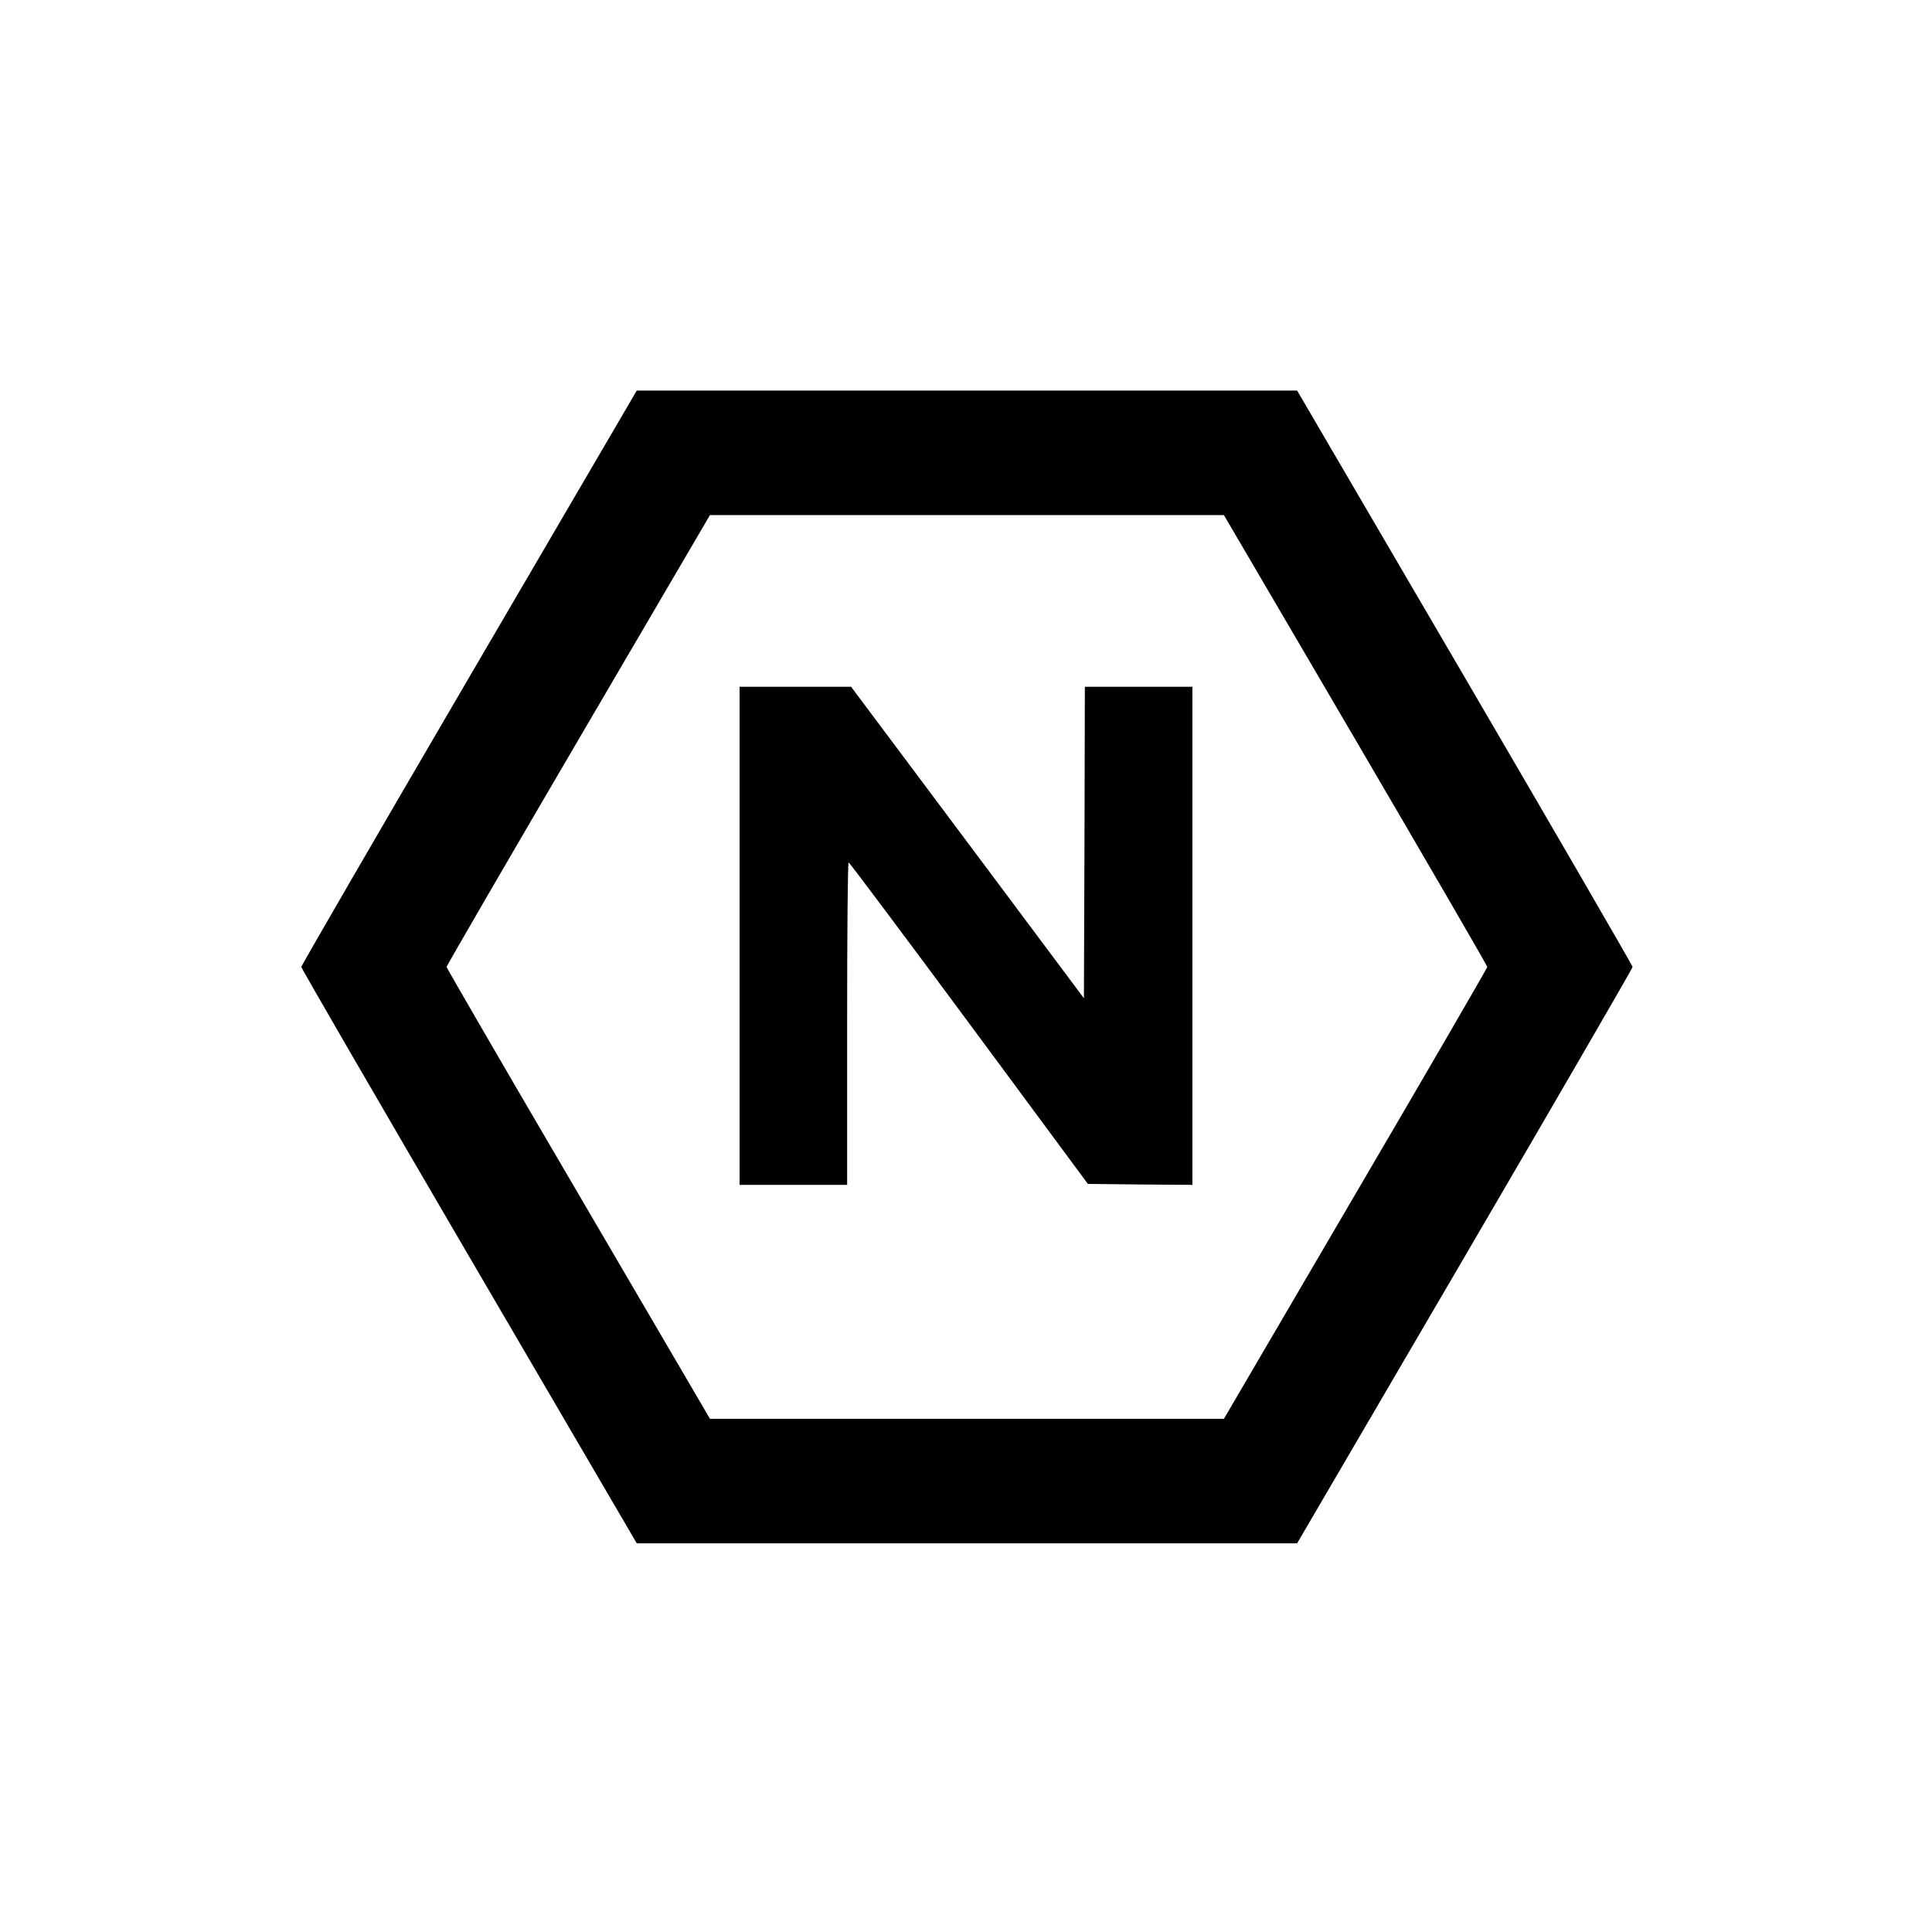
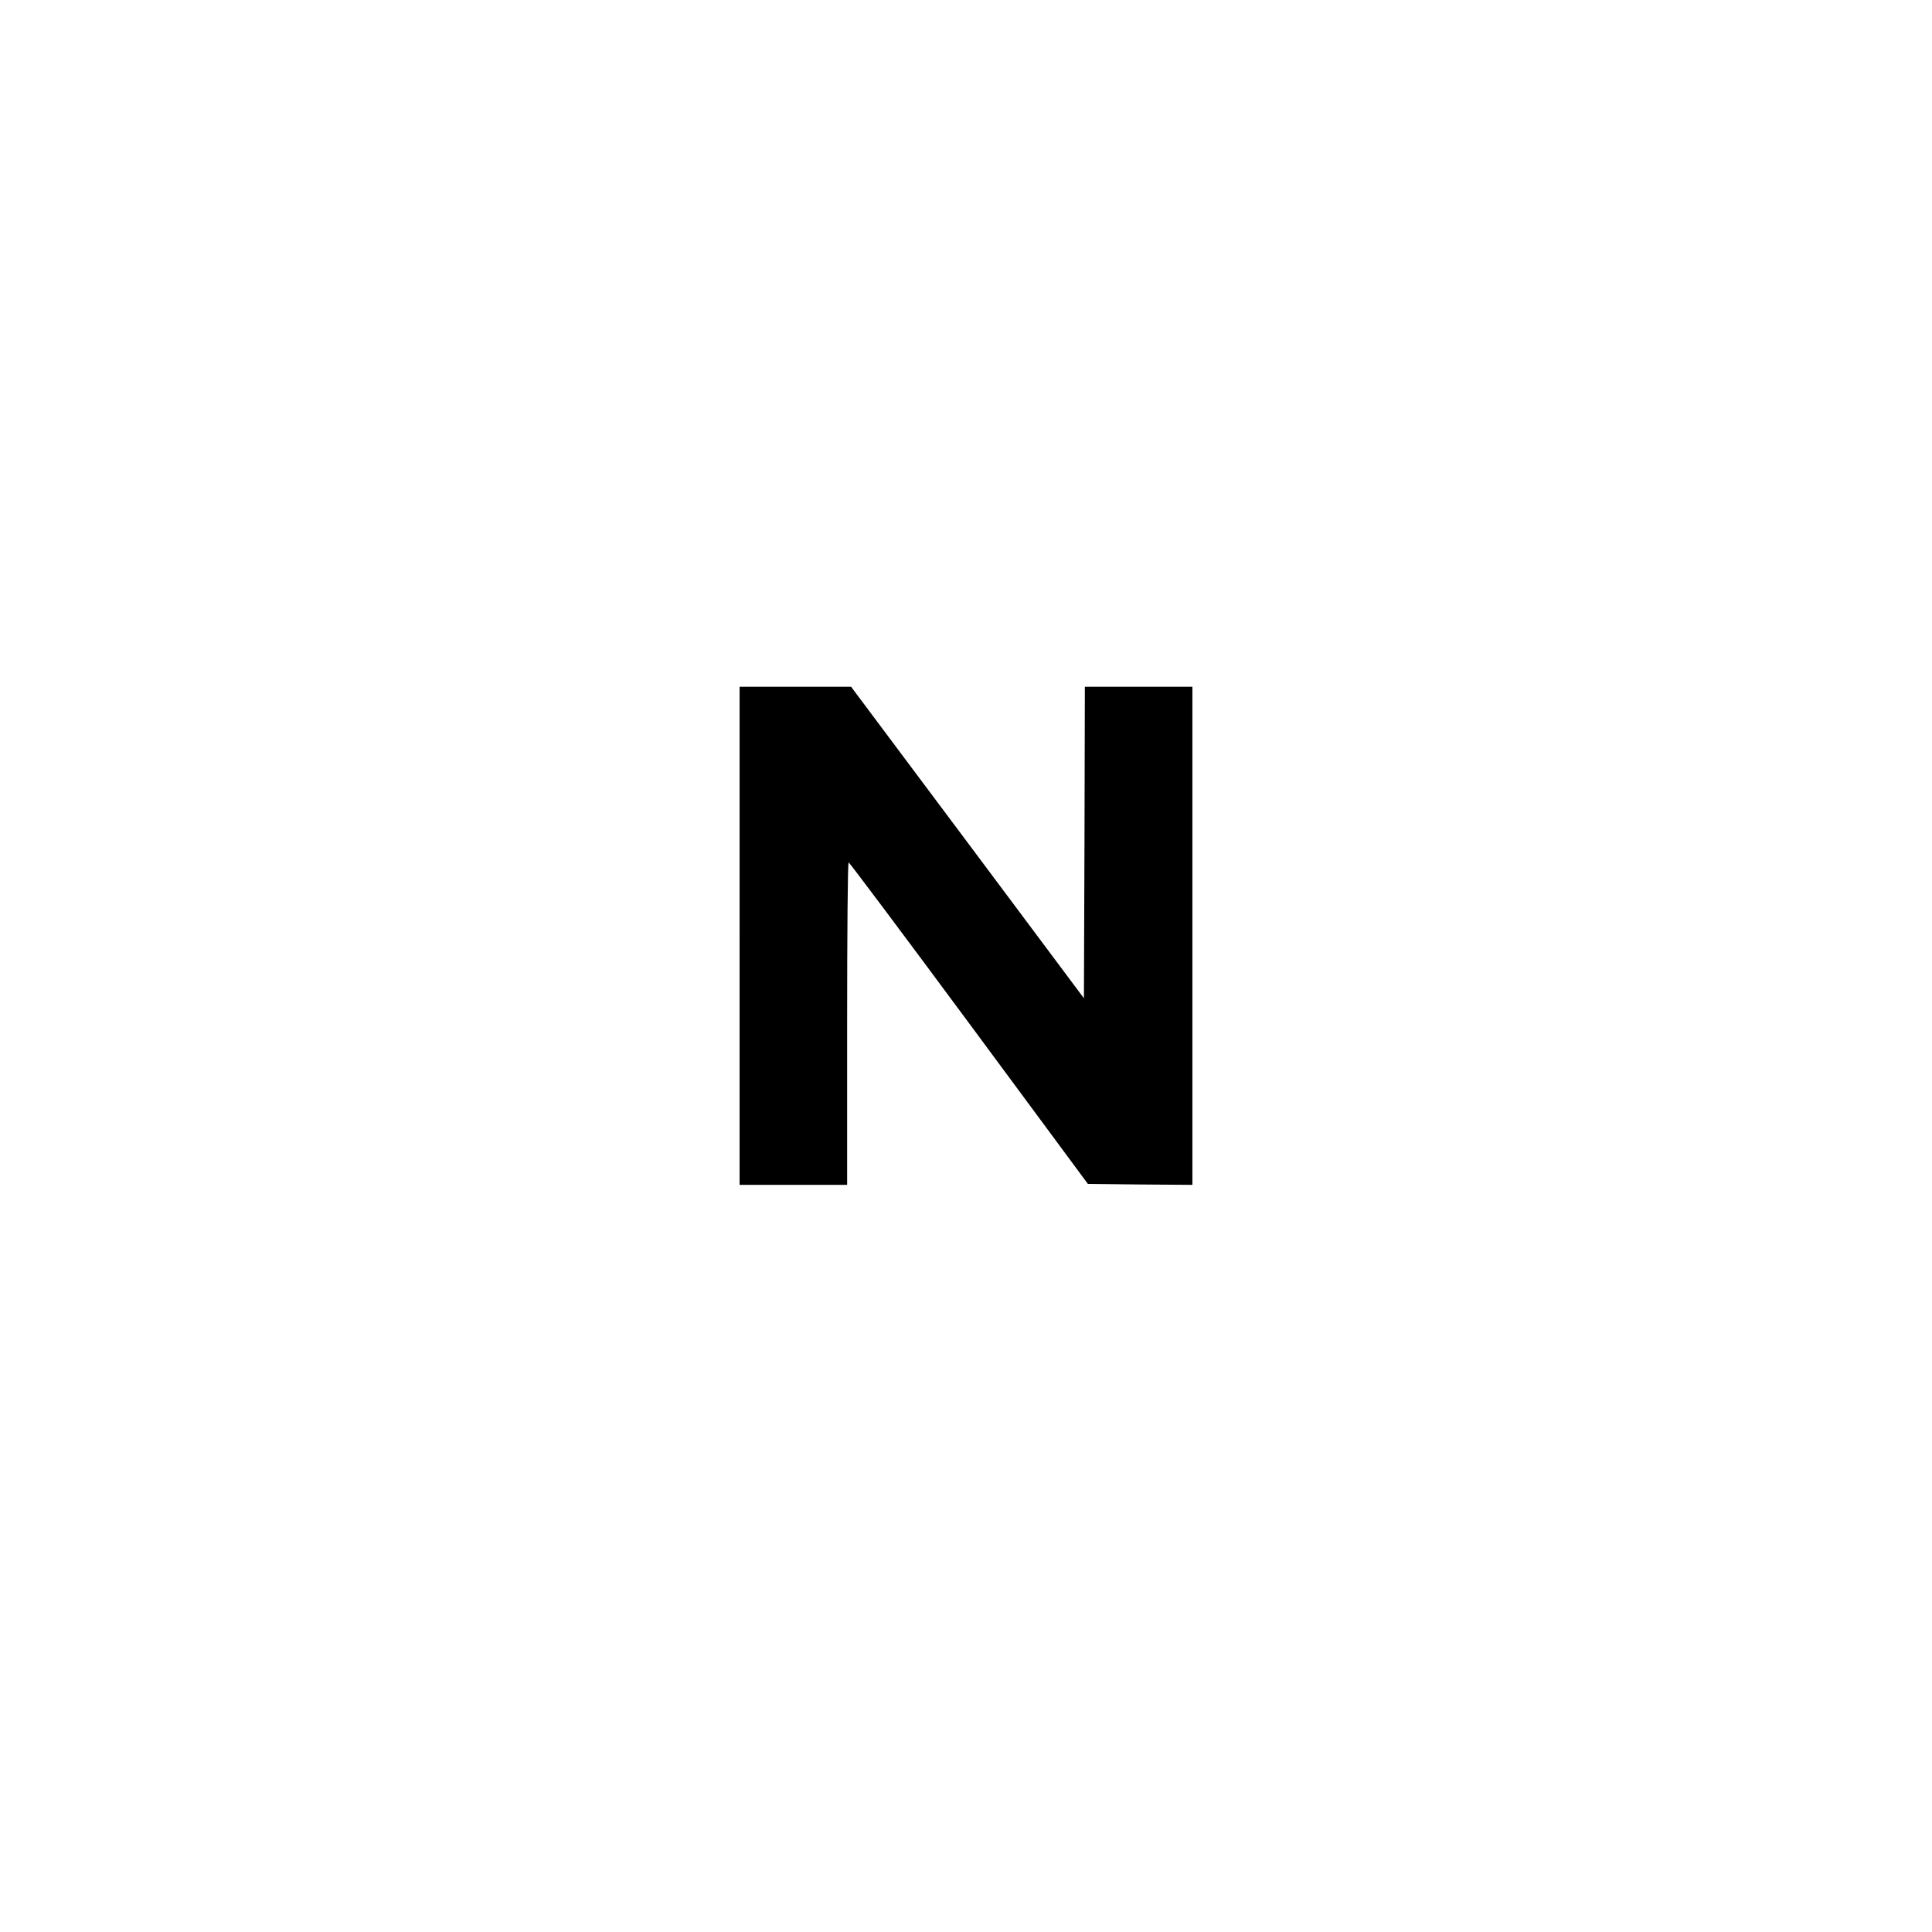
<svg xmlns="http://www.w3.org/2000/svg" version="1.0" width="1024pt" height="1024pt" viewBox="0 0 1024 1024" preserveAspectRatio="xMidYMid meet">
  <g transform="translate(0,1024) scale(0.1,-0.1)" fill="#000000" stroke="none">
-     <path d="M2486 6649 c-489 -837 -889 -1527 -889 -1534 0 -7 400 -697 889 -1534 l889 -1521 1750 0 1750 0 889 1521 c489 837 889 1527 889 1534 0 7 -400 697 -889 1534 l-889 1521 -1750 0 -1750 0 -889 -1521z m4699 -331 c384 -656 698 -1197 698 -1203 0 -5 -314 -547 -698 -1202 l-698 -1193 -1362 0 -1362 0 -698 1193 c-384 655 -698 1197 -698 1202 0 6 314 547 698 1203 l698 1192 1362 0 1362 0 698 -1192z" />
    <path d="M3920 5280 l0 -1320 285 0 285 0 0 855 c0 470 3 855 8 854 4 0 291 -383 638 -852 l630 -852 277 -3 277 -2 0 1320 0 1320 -285 0 -285 0 -2 -825 -3 -826 -617 826 -617 825 -296 0 -295 0 0 -1320z" />
  </g>
</svg>